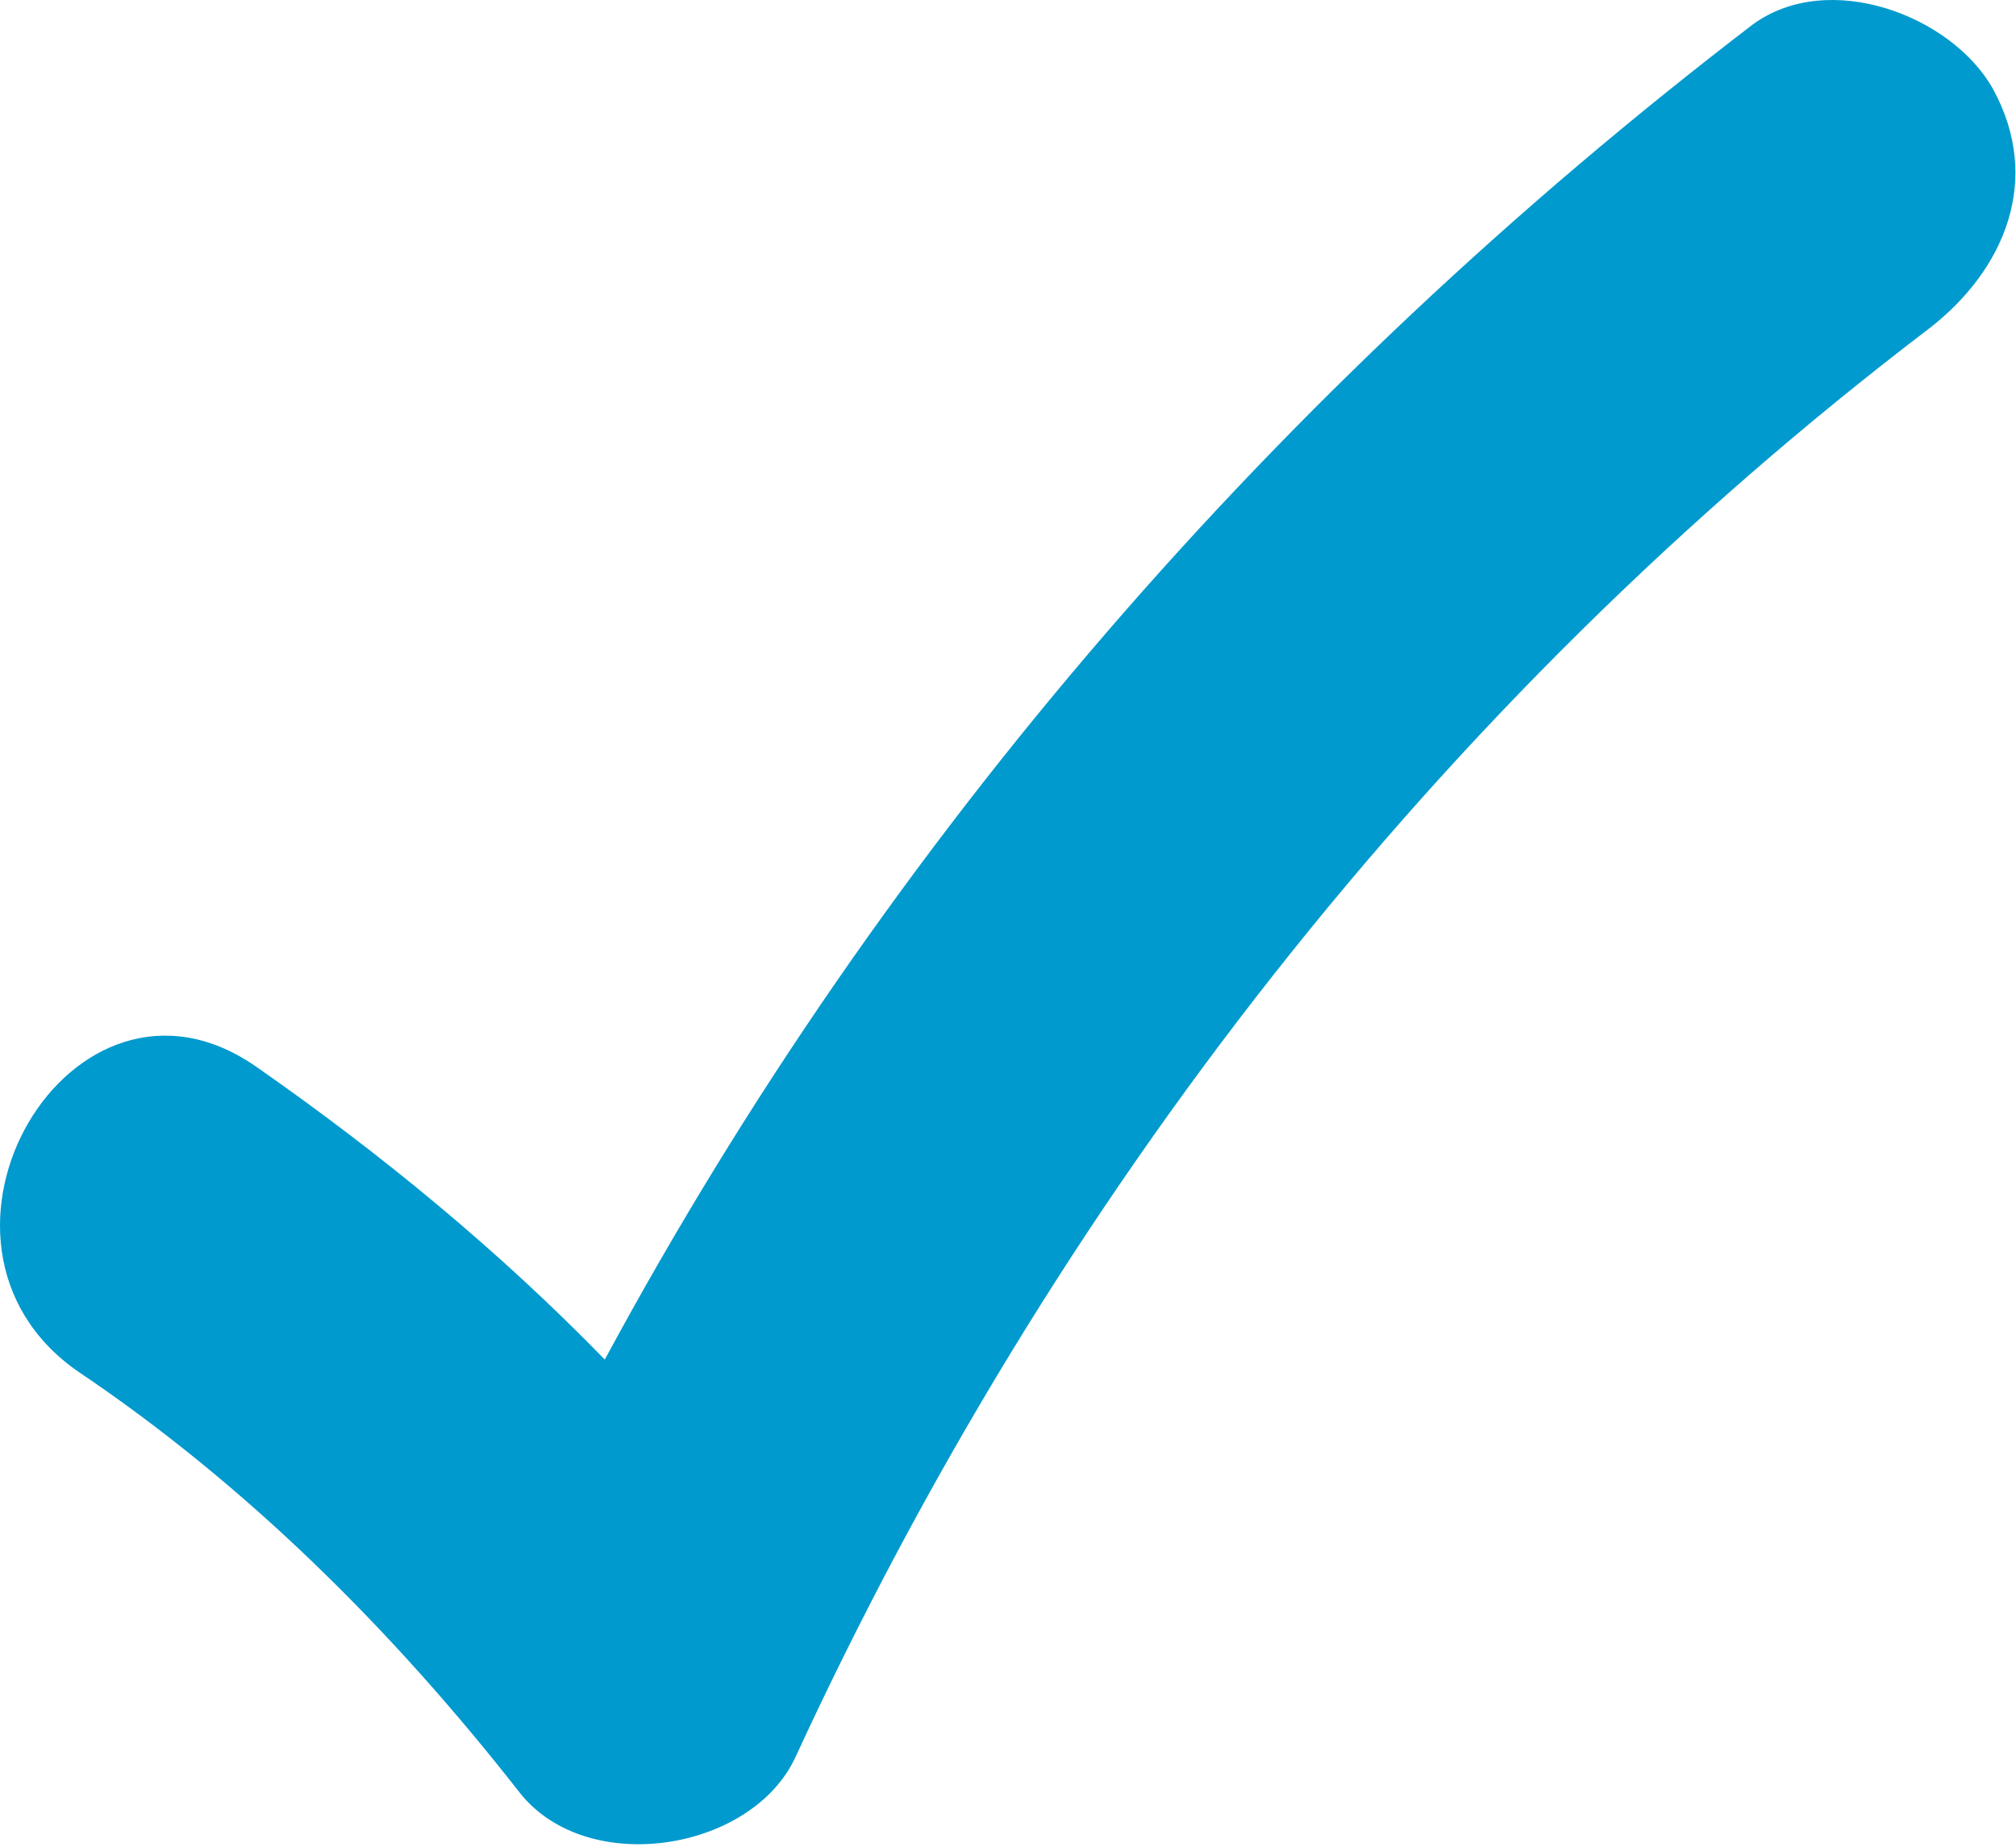
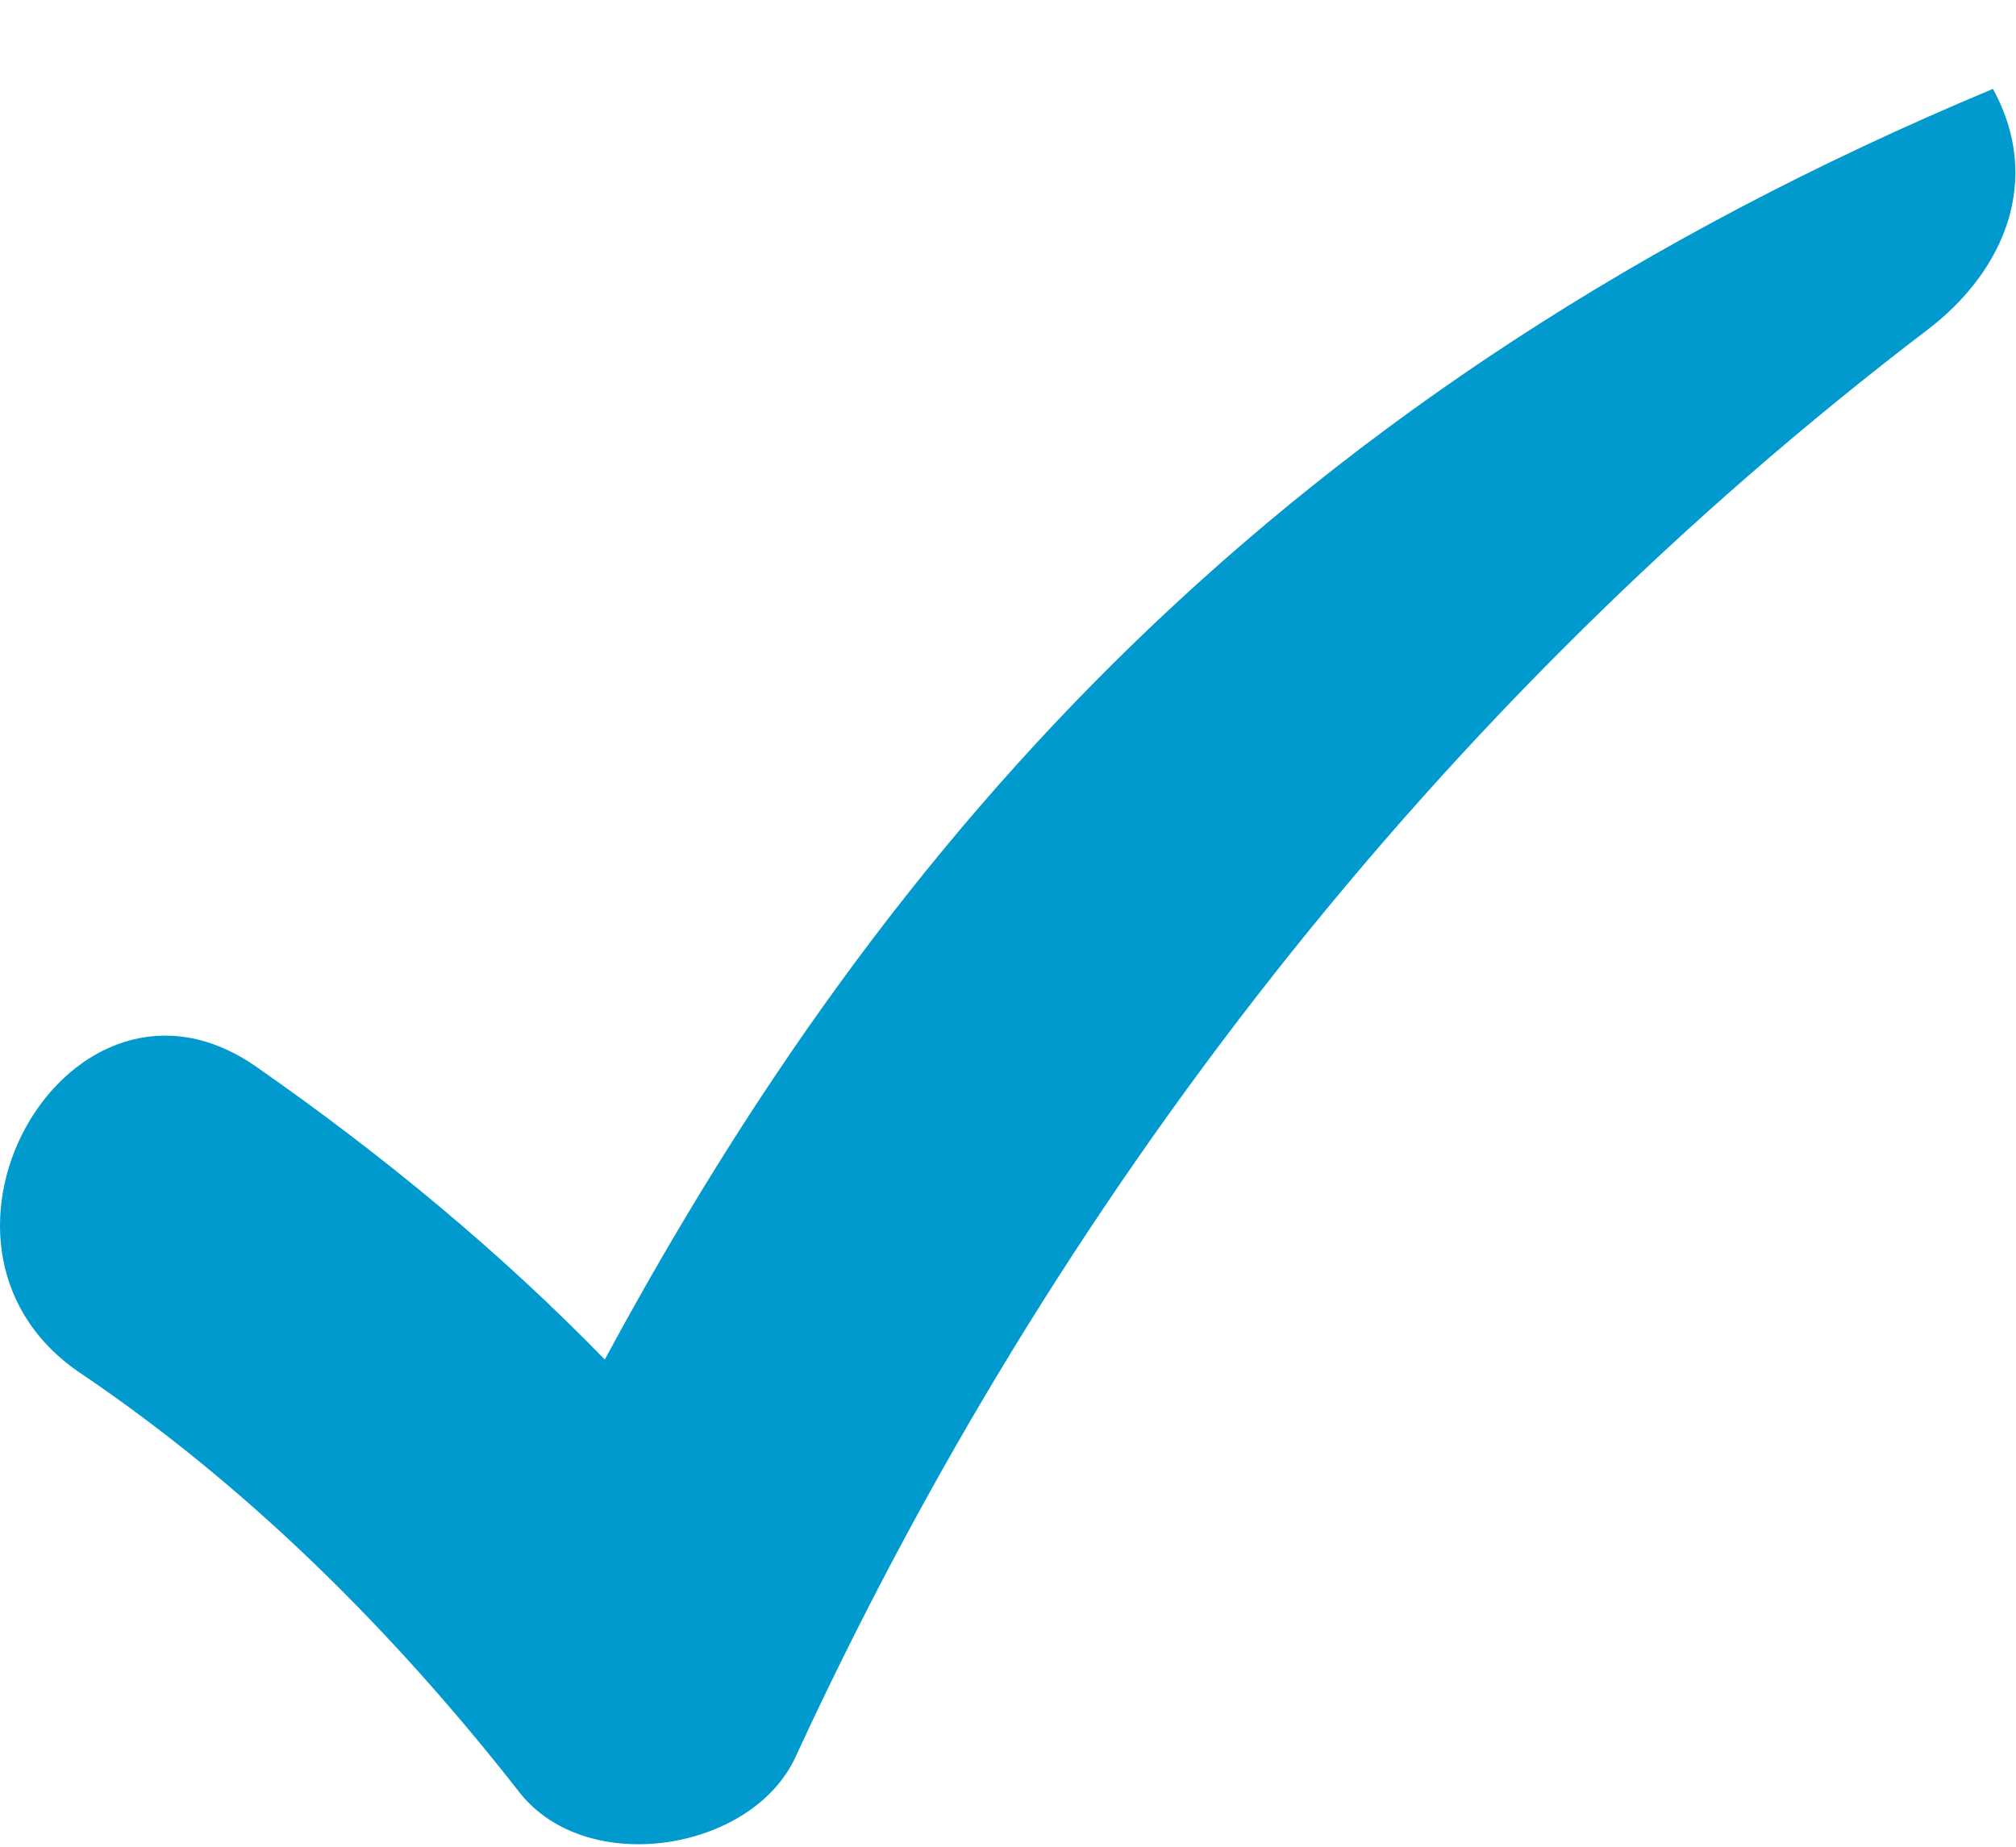
<svg xmlns="http://www.w3.org/2000/svg" width="514" height="471" viewBox="0 0 514 471" fill="none">
-   <path d="M132.548 457.227C149.72 478.878 191.532 472.159 202.736 448.268C268.444 305.655 366.256 179.468 491.696 83.895C511.108 68.963 520.816 45.816 508.123 22.666C497.67 3.999 466.311 -7.949 446.894 6.239C325.935 98.827 225.88 213.812 154.2 346.719C127.32 319.094 97.455 294.454 65.346 272.052C18.304 239.198 -27.242 316.855 19.799 349.703C63.106 378.823 100.439 416.156 132.548 457.225V457.227Z" fill="#009ACE" />
+   <path d="M132.548 457.227C149.72 478.878 191.532 472.159 202.736 448.268C268.444 305.655 366.256 179.468 491.696 83.895C511.108 68.963 520.816 45.816 508.123 22.666C325.935 98.827 225.88 213.812 154.2 346.719C127.32 319.094 97.455 294.454 65.346 272.052C18.304 239.198 -27.242 316.855 19.799 349.703C63.106 378.823 100.439 416.156 132.548 457.225V457.227Z" fill="#009ACE" />
</svg>